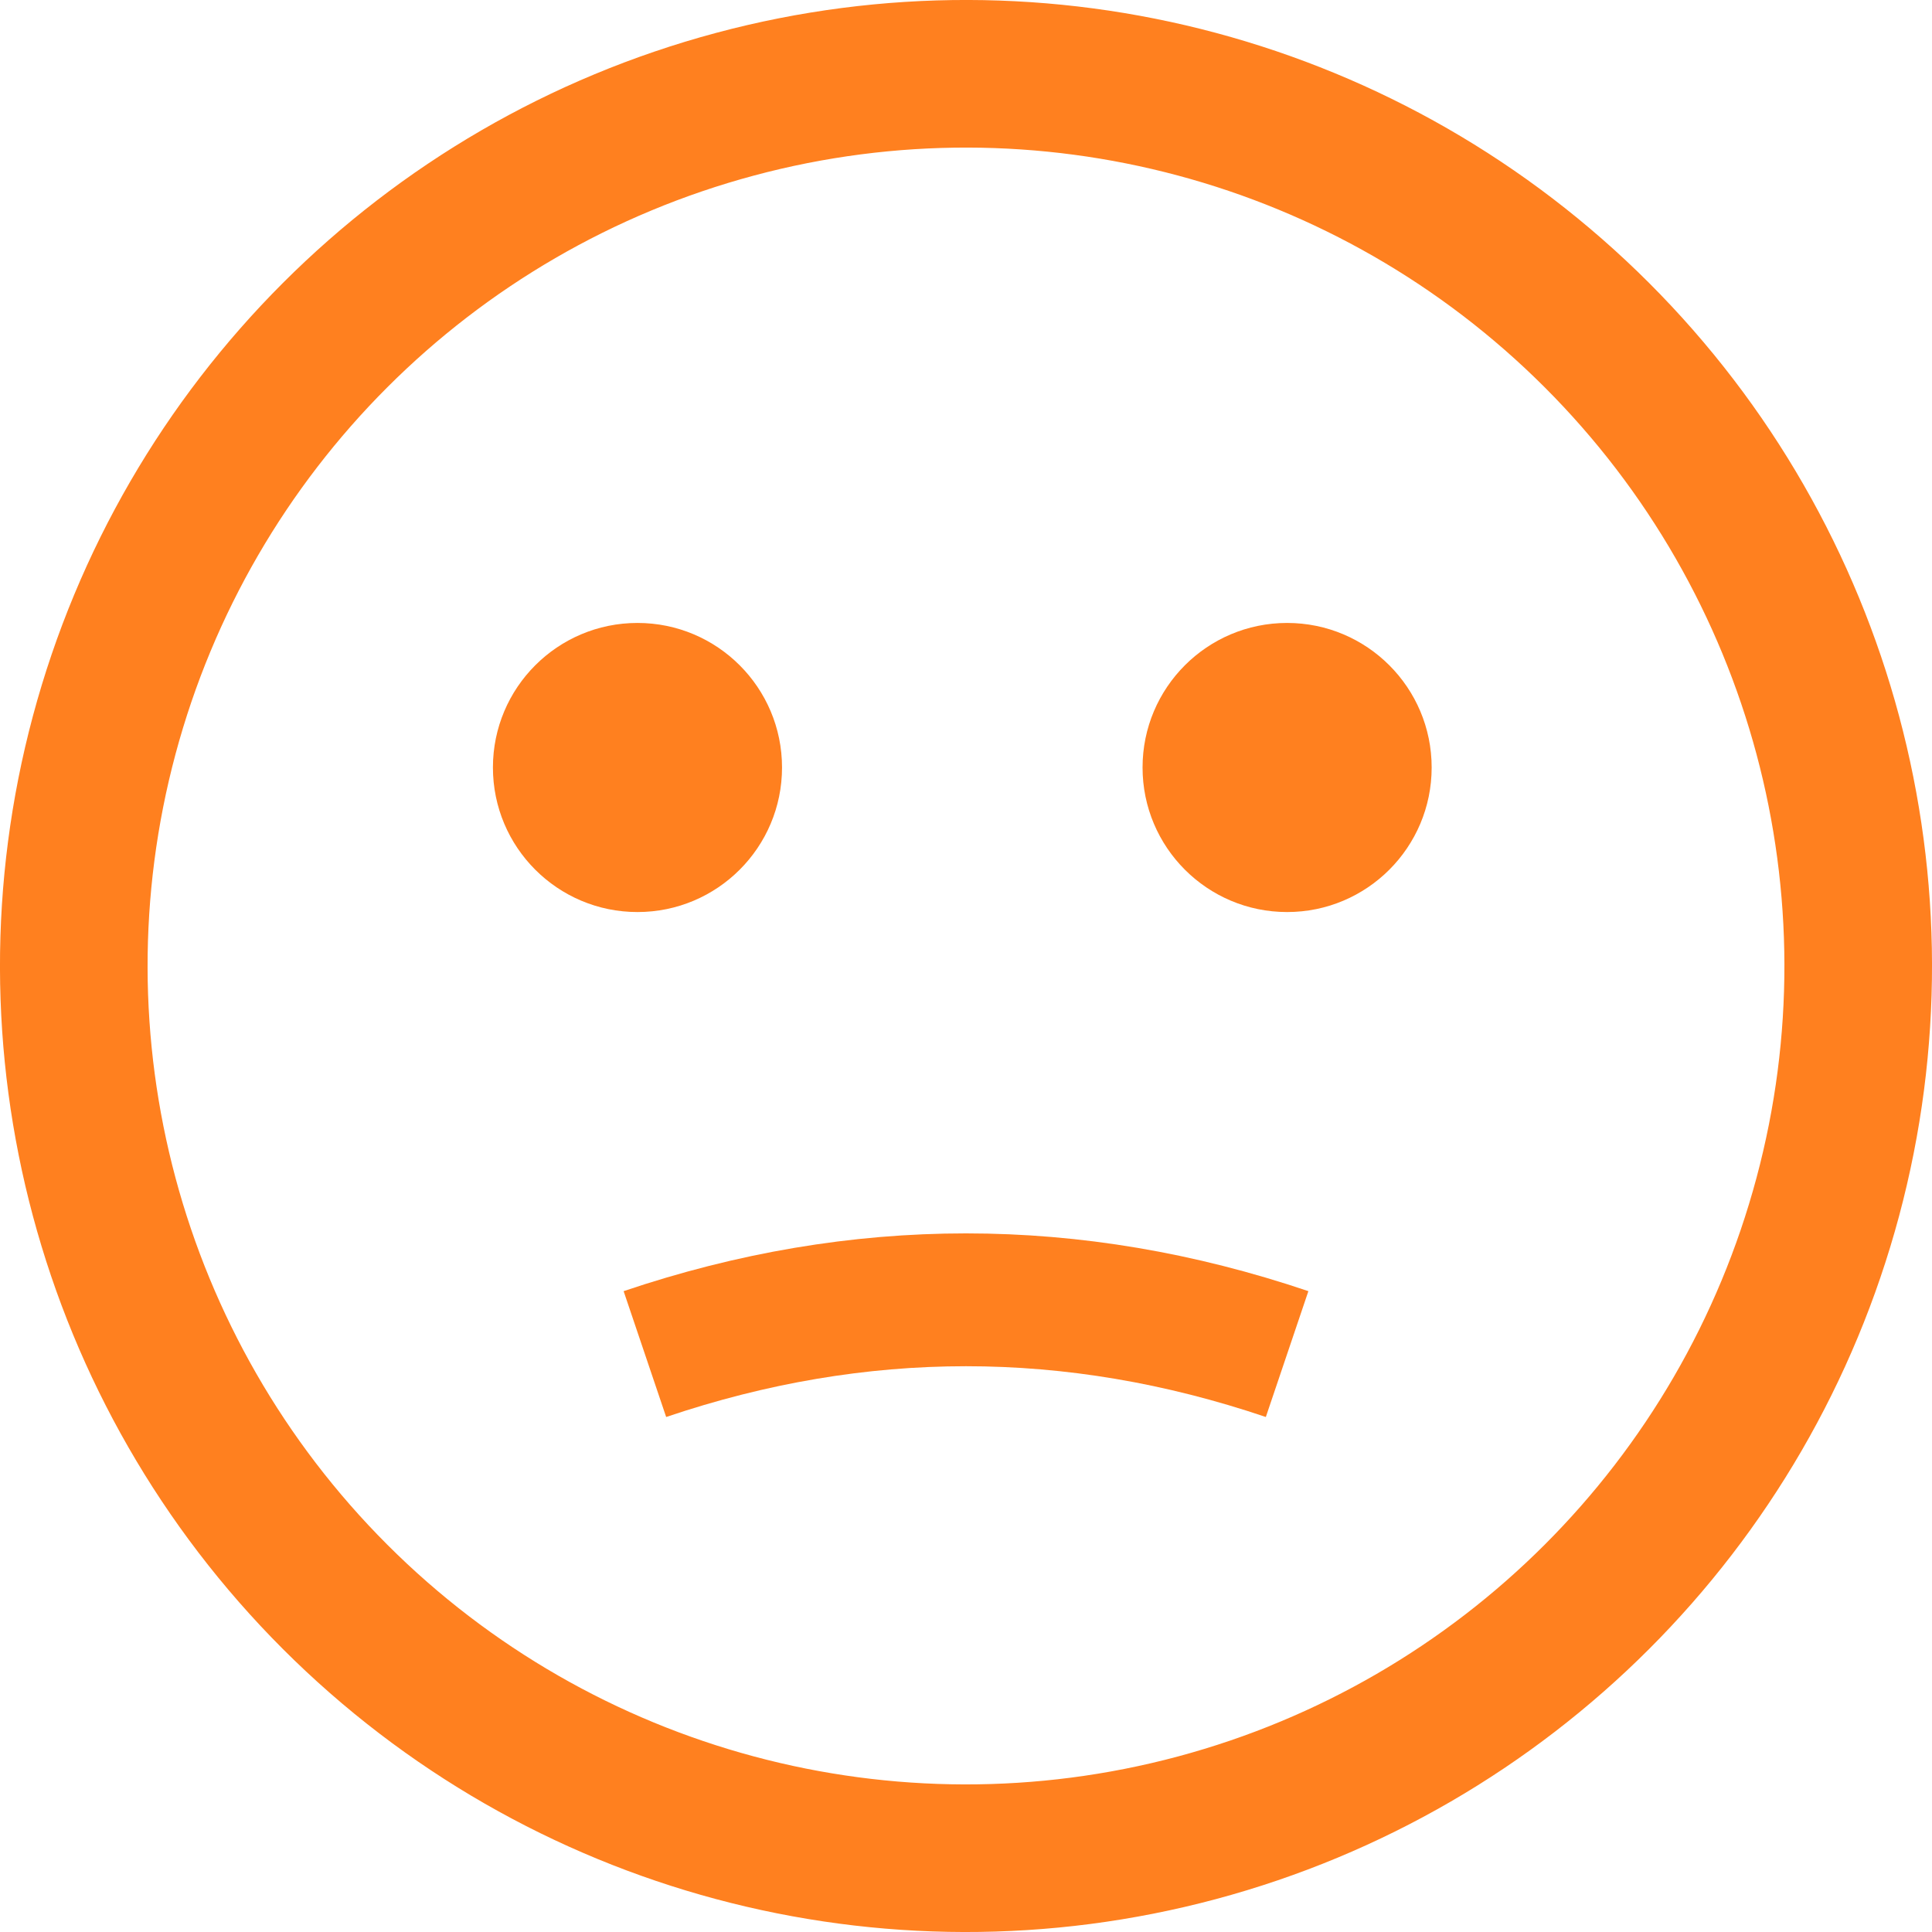
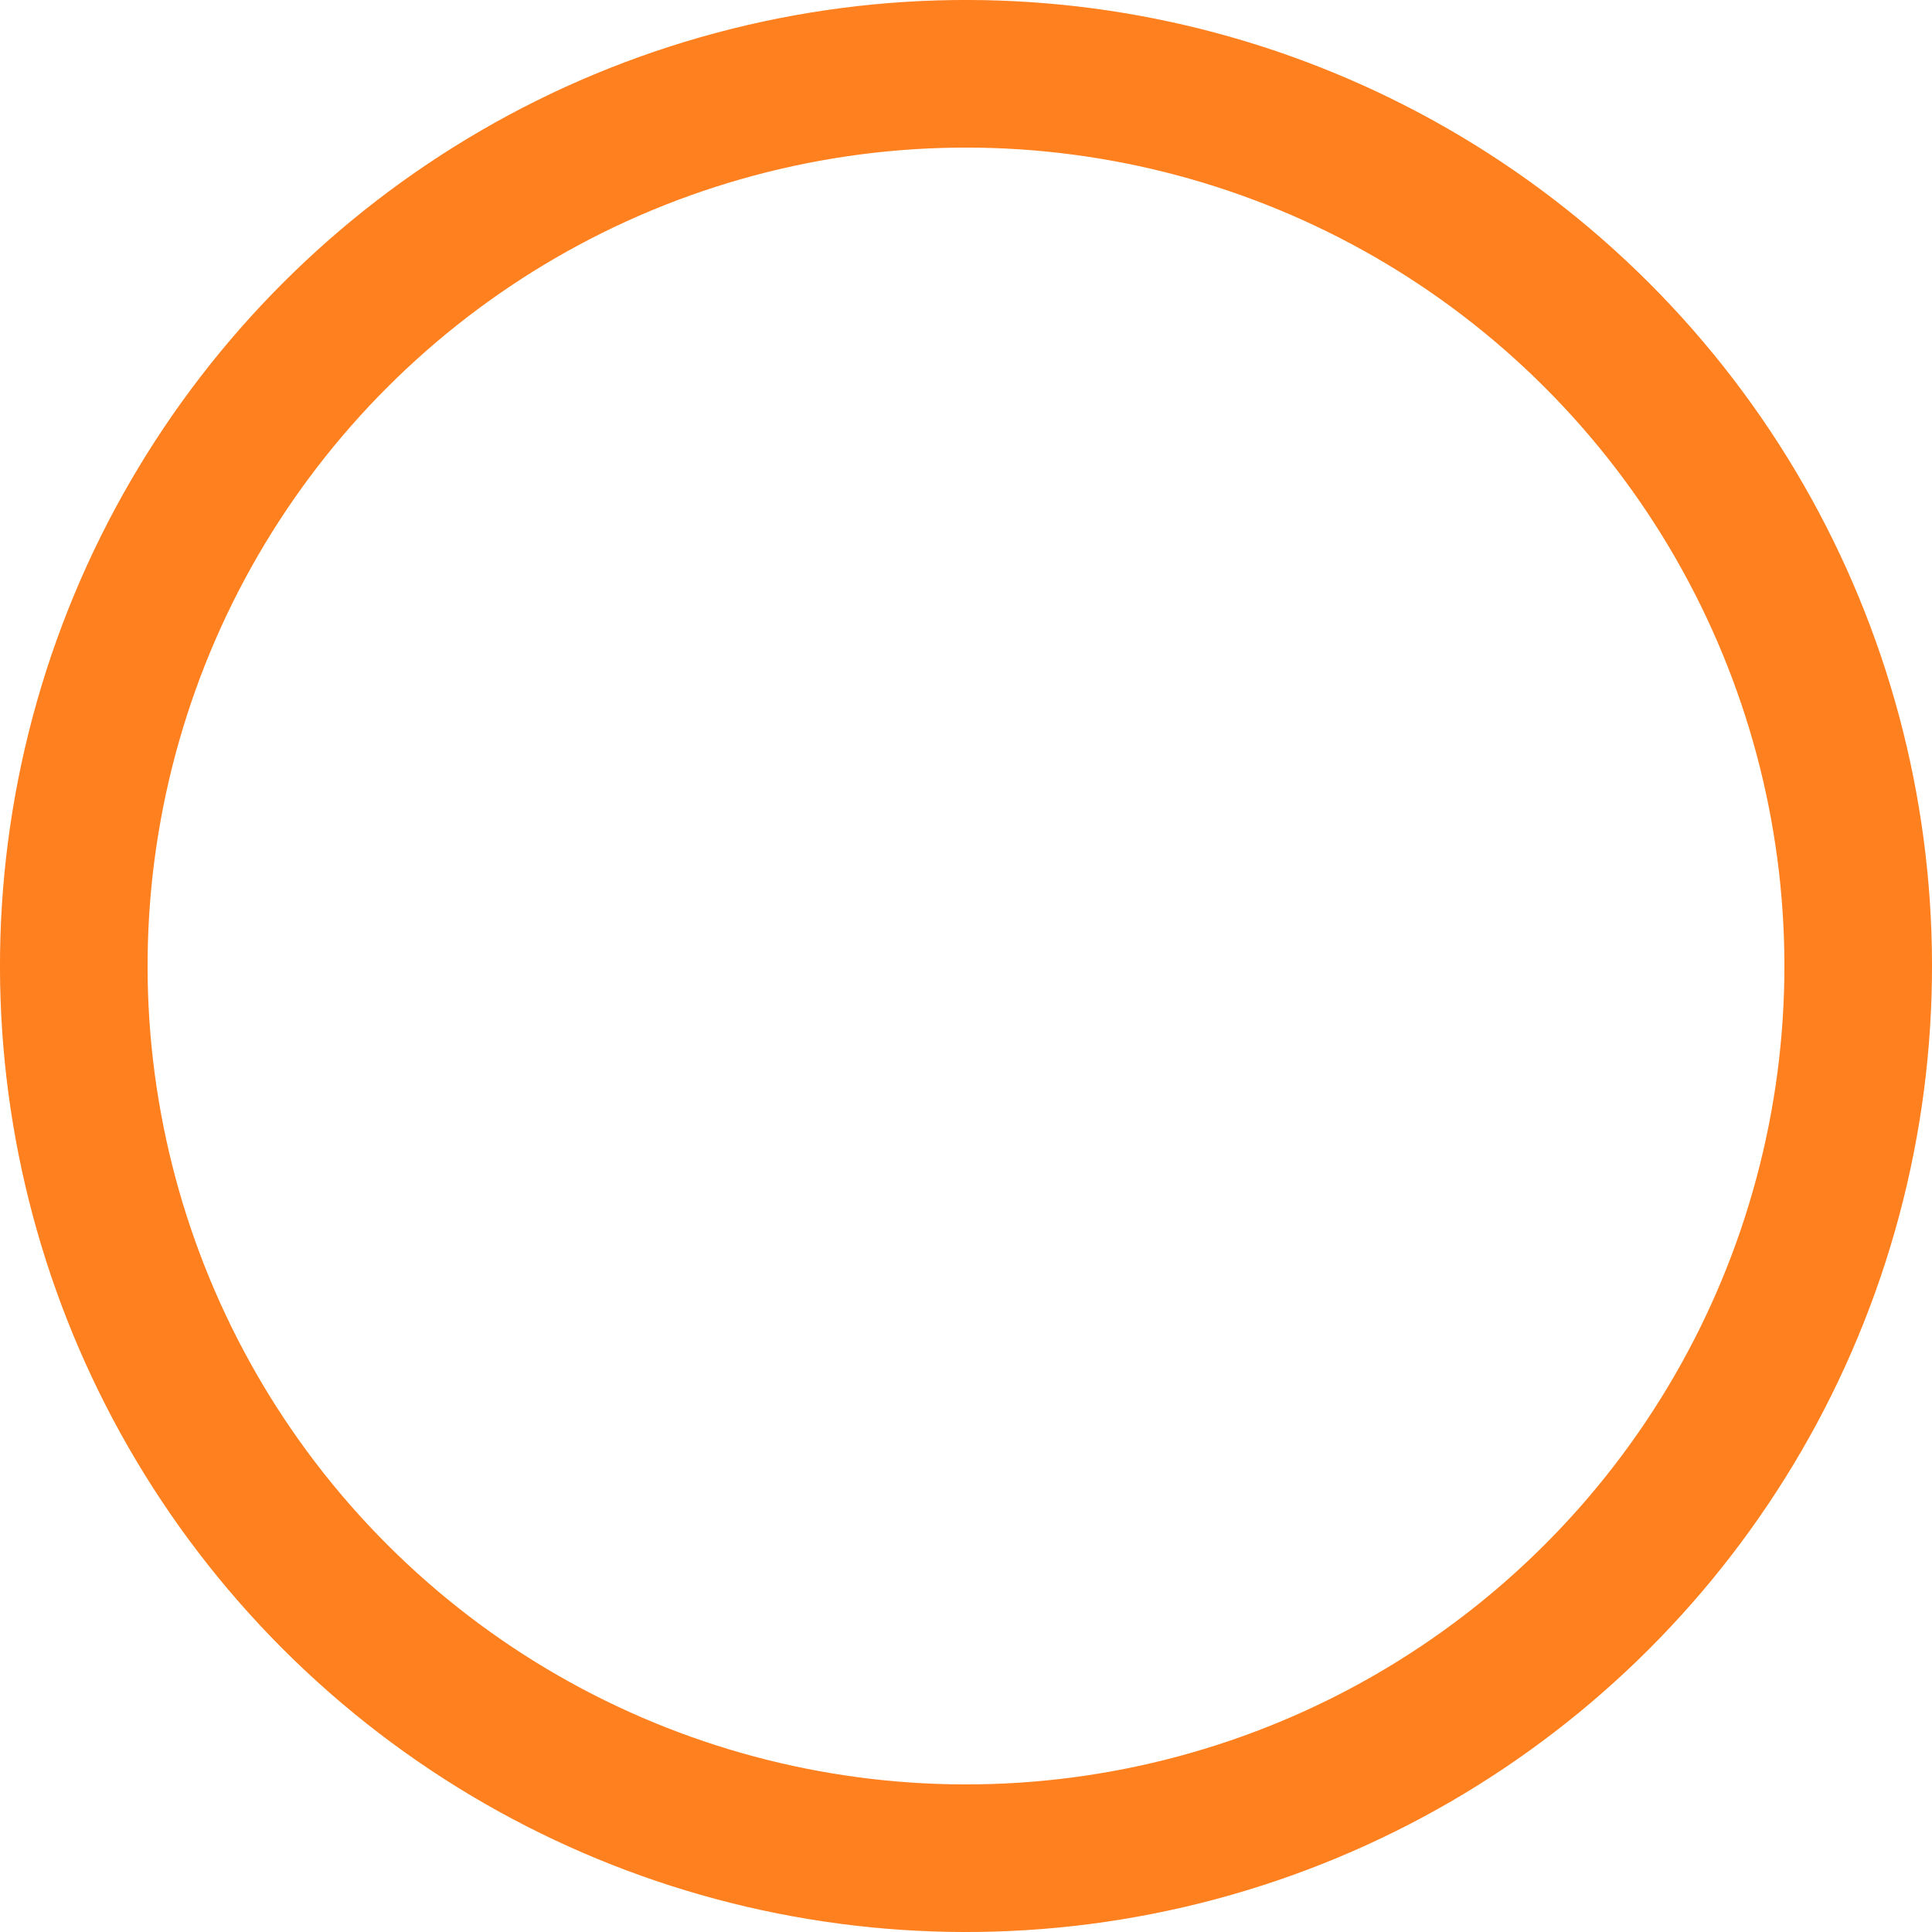
<svg xmlns="http://www.w3.org/2000/svg" id="Layer_2" data-name="Layer 2" viewBox="0 0 562.56 562.56">
  <defs>
    <style>
      .cls-1 {
        stroke-width: 42.98px;
      }

      .cls-1, .cls-2 {
        fill: none;
        stroke: #ff801f;
        stroke-miterlimit: 10;
      }

      .cls-3 {
        fill: #ff801f;
      }

      .cls-2 {
        stroke-width: 38.68px;
      }
    </style>
  </defs>
  <g id="Layer_1-2" data-name="Layer 1">
    <g>
      <circle class="cls-1" cx="281.28" cy="281.28" r="259.79" transform="translate(-116.51 281.28) rotate(-45)" />
      <g>
-         <circle class="cls-3" cx="374.78" cy="223.48" r="42.09" />
-         <circle class="cls-3" cx="185.62" cy="223.48" r="42.09" />
-         <path class="cls-2" d="M187.78,394.28c62.33-21.07,124.67-21.07,187,0" />
-       </g>
+         </g>
    </g>
  </g>
</svg>